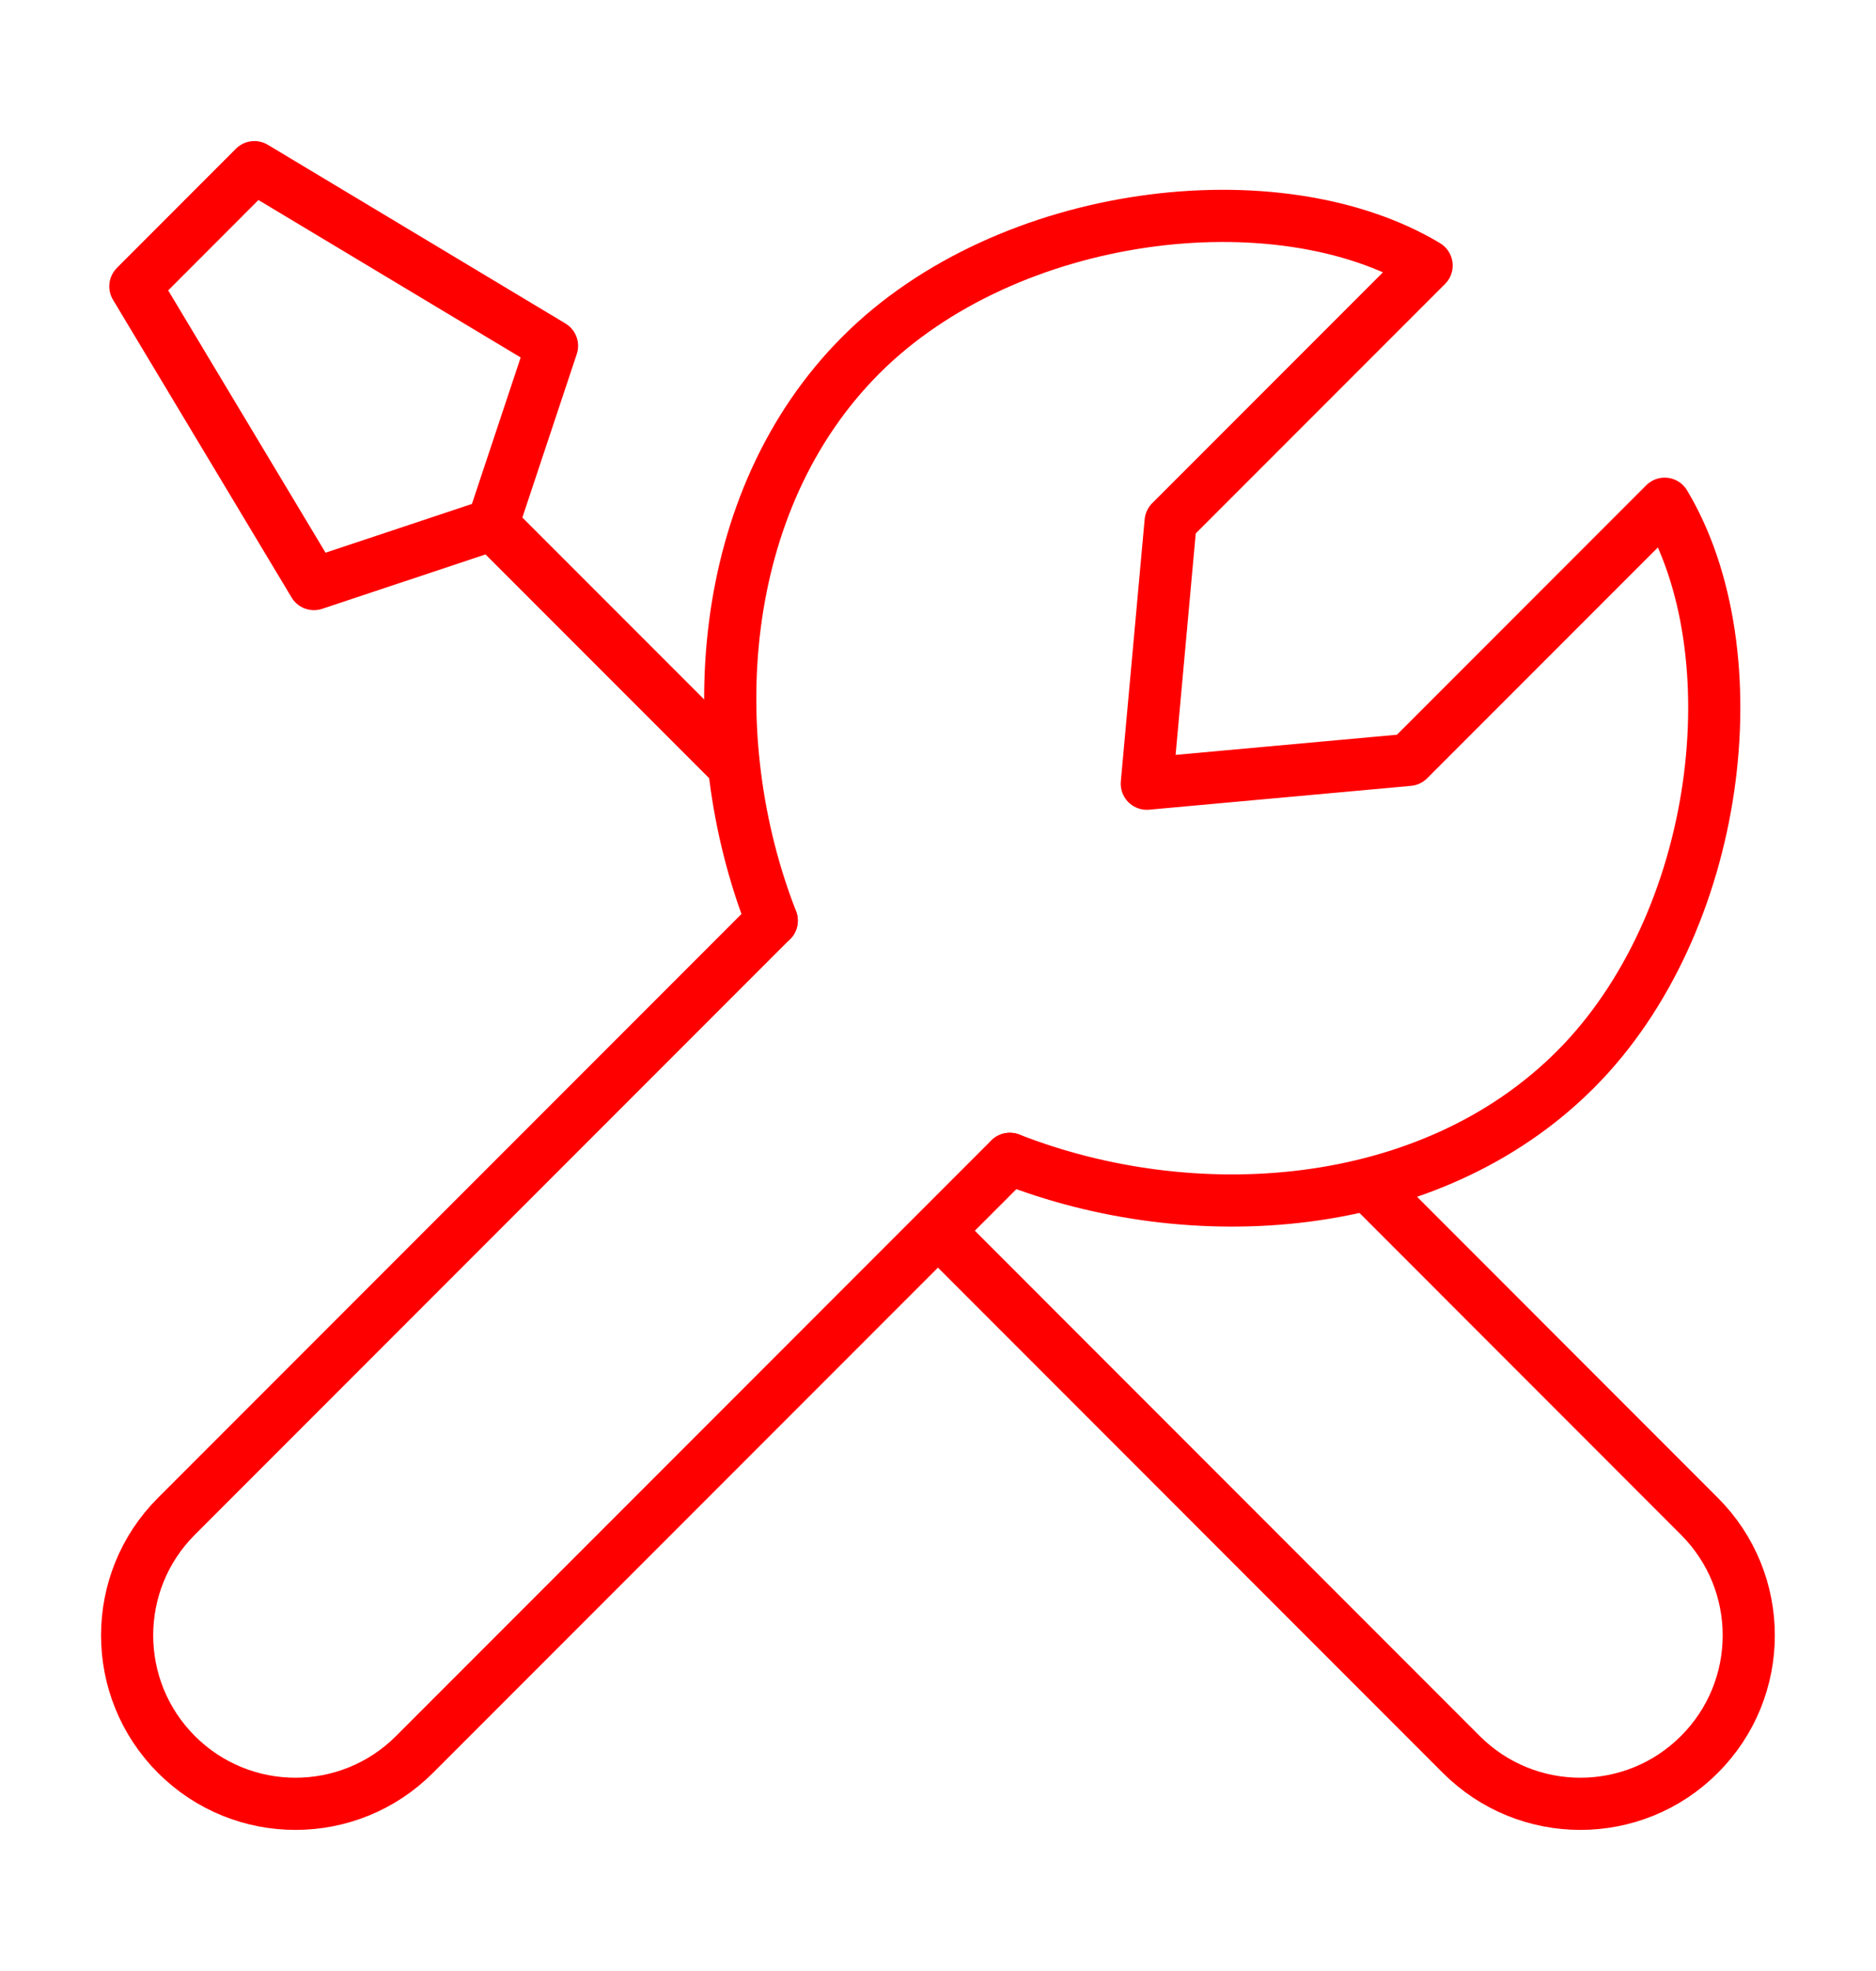
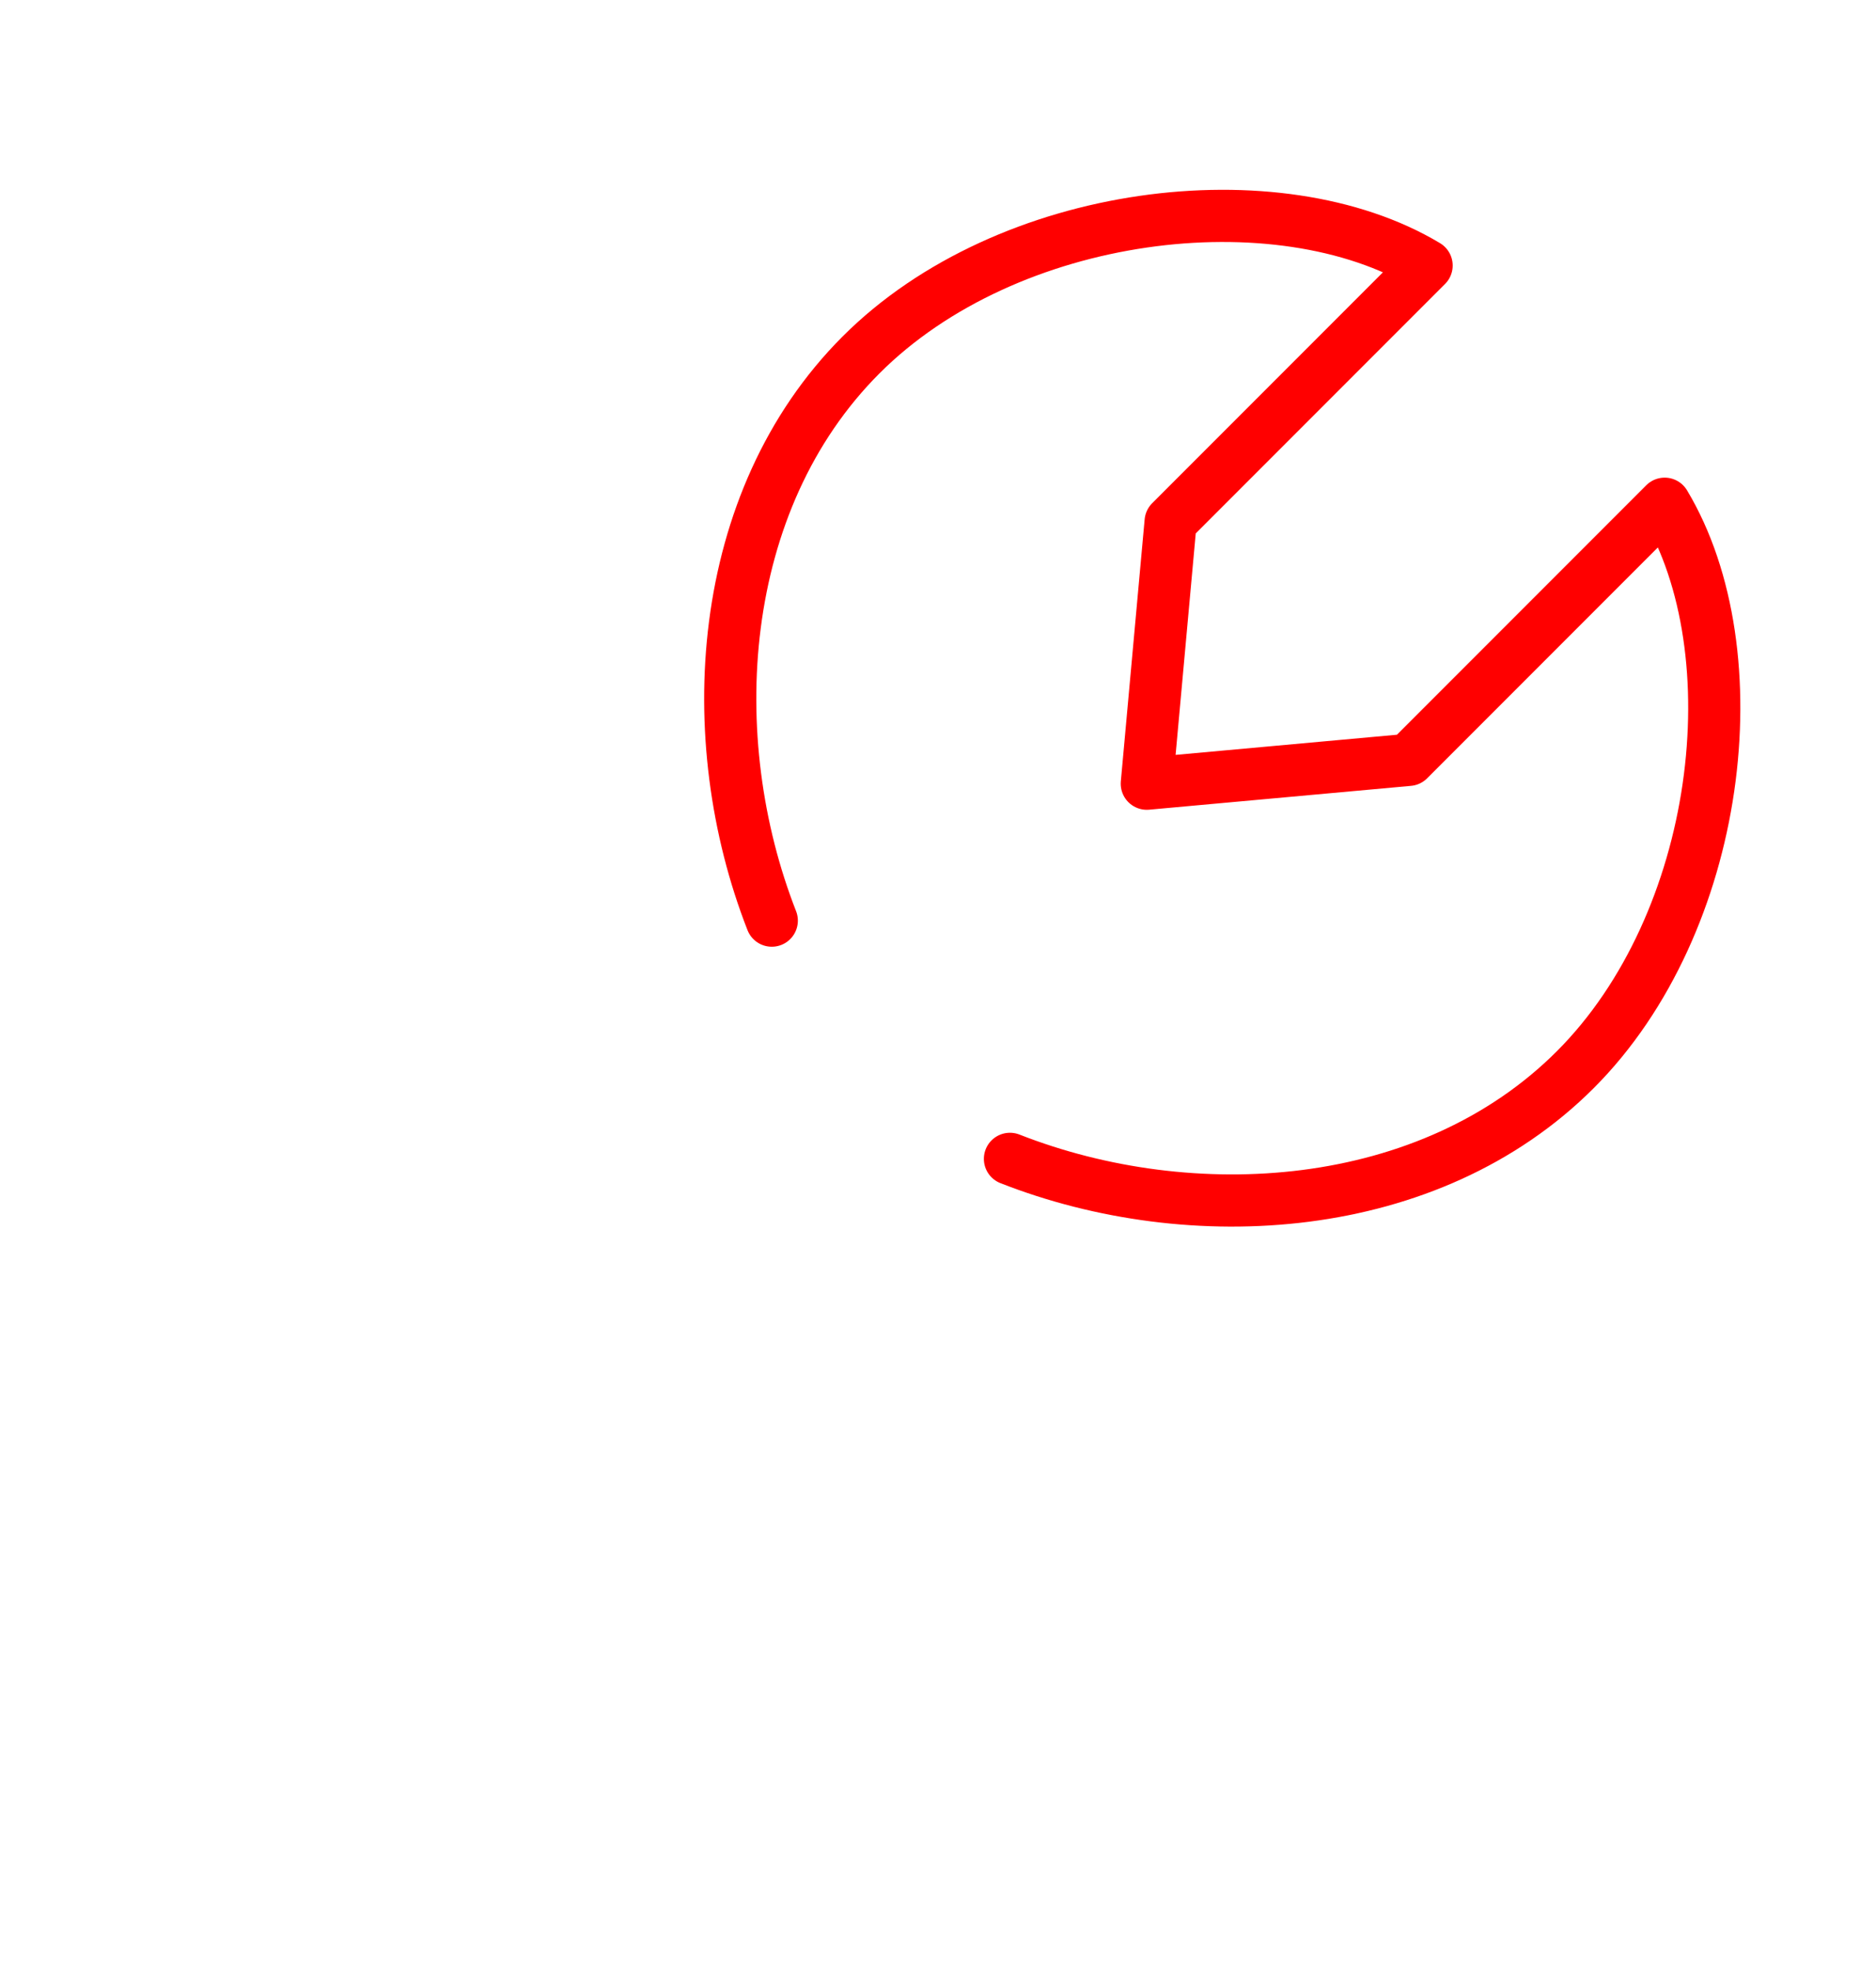
<svg xmlns="http://www.w3.org/2000/svg" width="20" height="21" viewBox="0 0 20 21" fill="none">
-   <path d="M8.227 9.809L1.881 16.155C1.18 16.855 1.18 17.992 1.881 18.693C2.582 19.394 3.718 19.394 4.419 18.693L10.765 12.347" stroke="#FF0000" stroke-width="0.556" stroke-linecap="round" stroke-linejoin="round" />
-   <path d="M14.637 12.674L18.117 16.155C18.819 16.856 18.819 17.992 18.117 18.693C17.417 19.394 16.28 19.394 15.579 18.693L10.008 13.121" stroke="#FF0000" stroke-width="0.556" stroke-linecap="round" stroke-linejoin="round" />
-   <path d="M5.251 5.589L3.347 6.223L1.443 3.051L2.712 1.781L5.885 3.685L5.251 5.589ZM5.251 5.589L7.791 8.129" stroke="#FF0000" stroke-width="0.556" stroke-linecap="round" stroke-linejoin="round" />
  <path d="M8.228 9.809C7.471 7.877 7.619 5.342 9.18 3.781C10.741 2.22 13.622 1.877 15.209 2.829L12.48 5.558L12.226 8.35L15.018 8.096L17.747 5.367C18.699 6.954 18.356 9.834 16.795 11.396C15.234 12.957 12.699 13.105 10.767 12.347" stroke="#FF0000" stroke-width="0.556" stroke-linecap="round" stroke-linejoin="round" />
</svg>